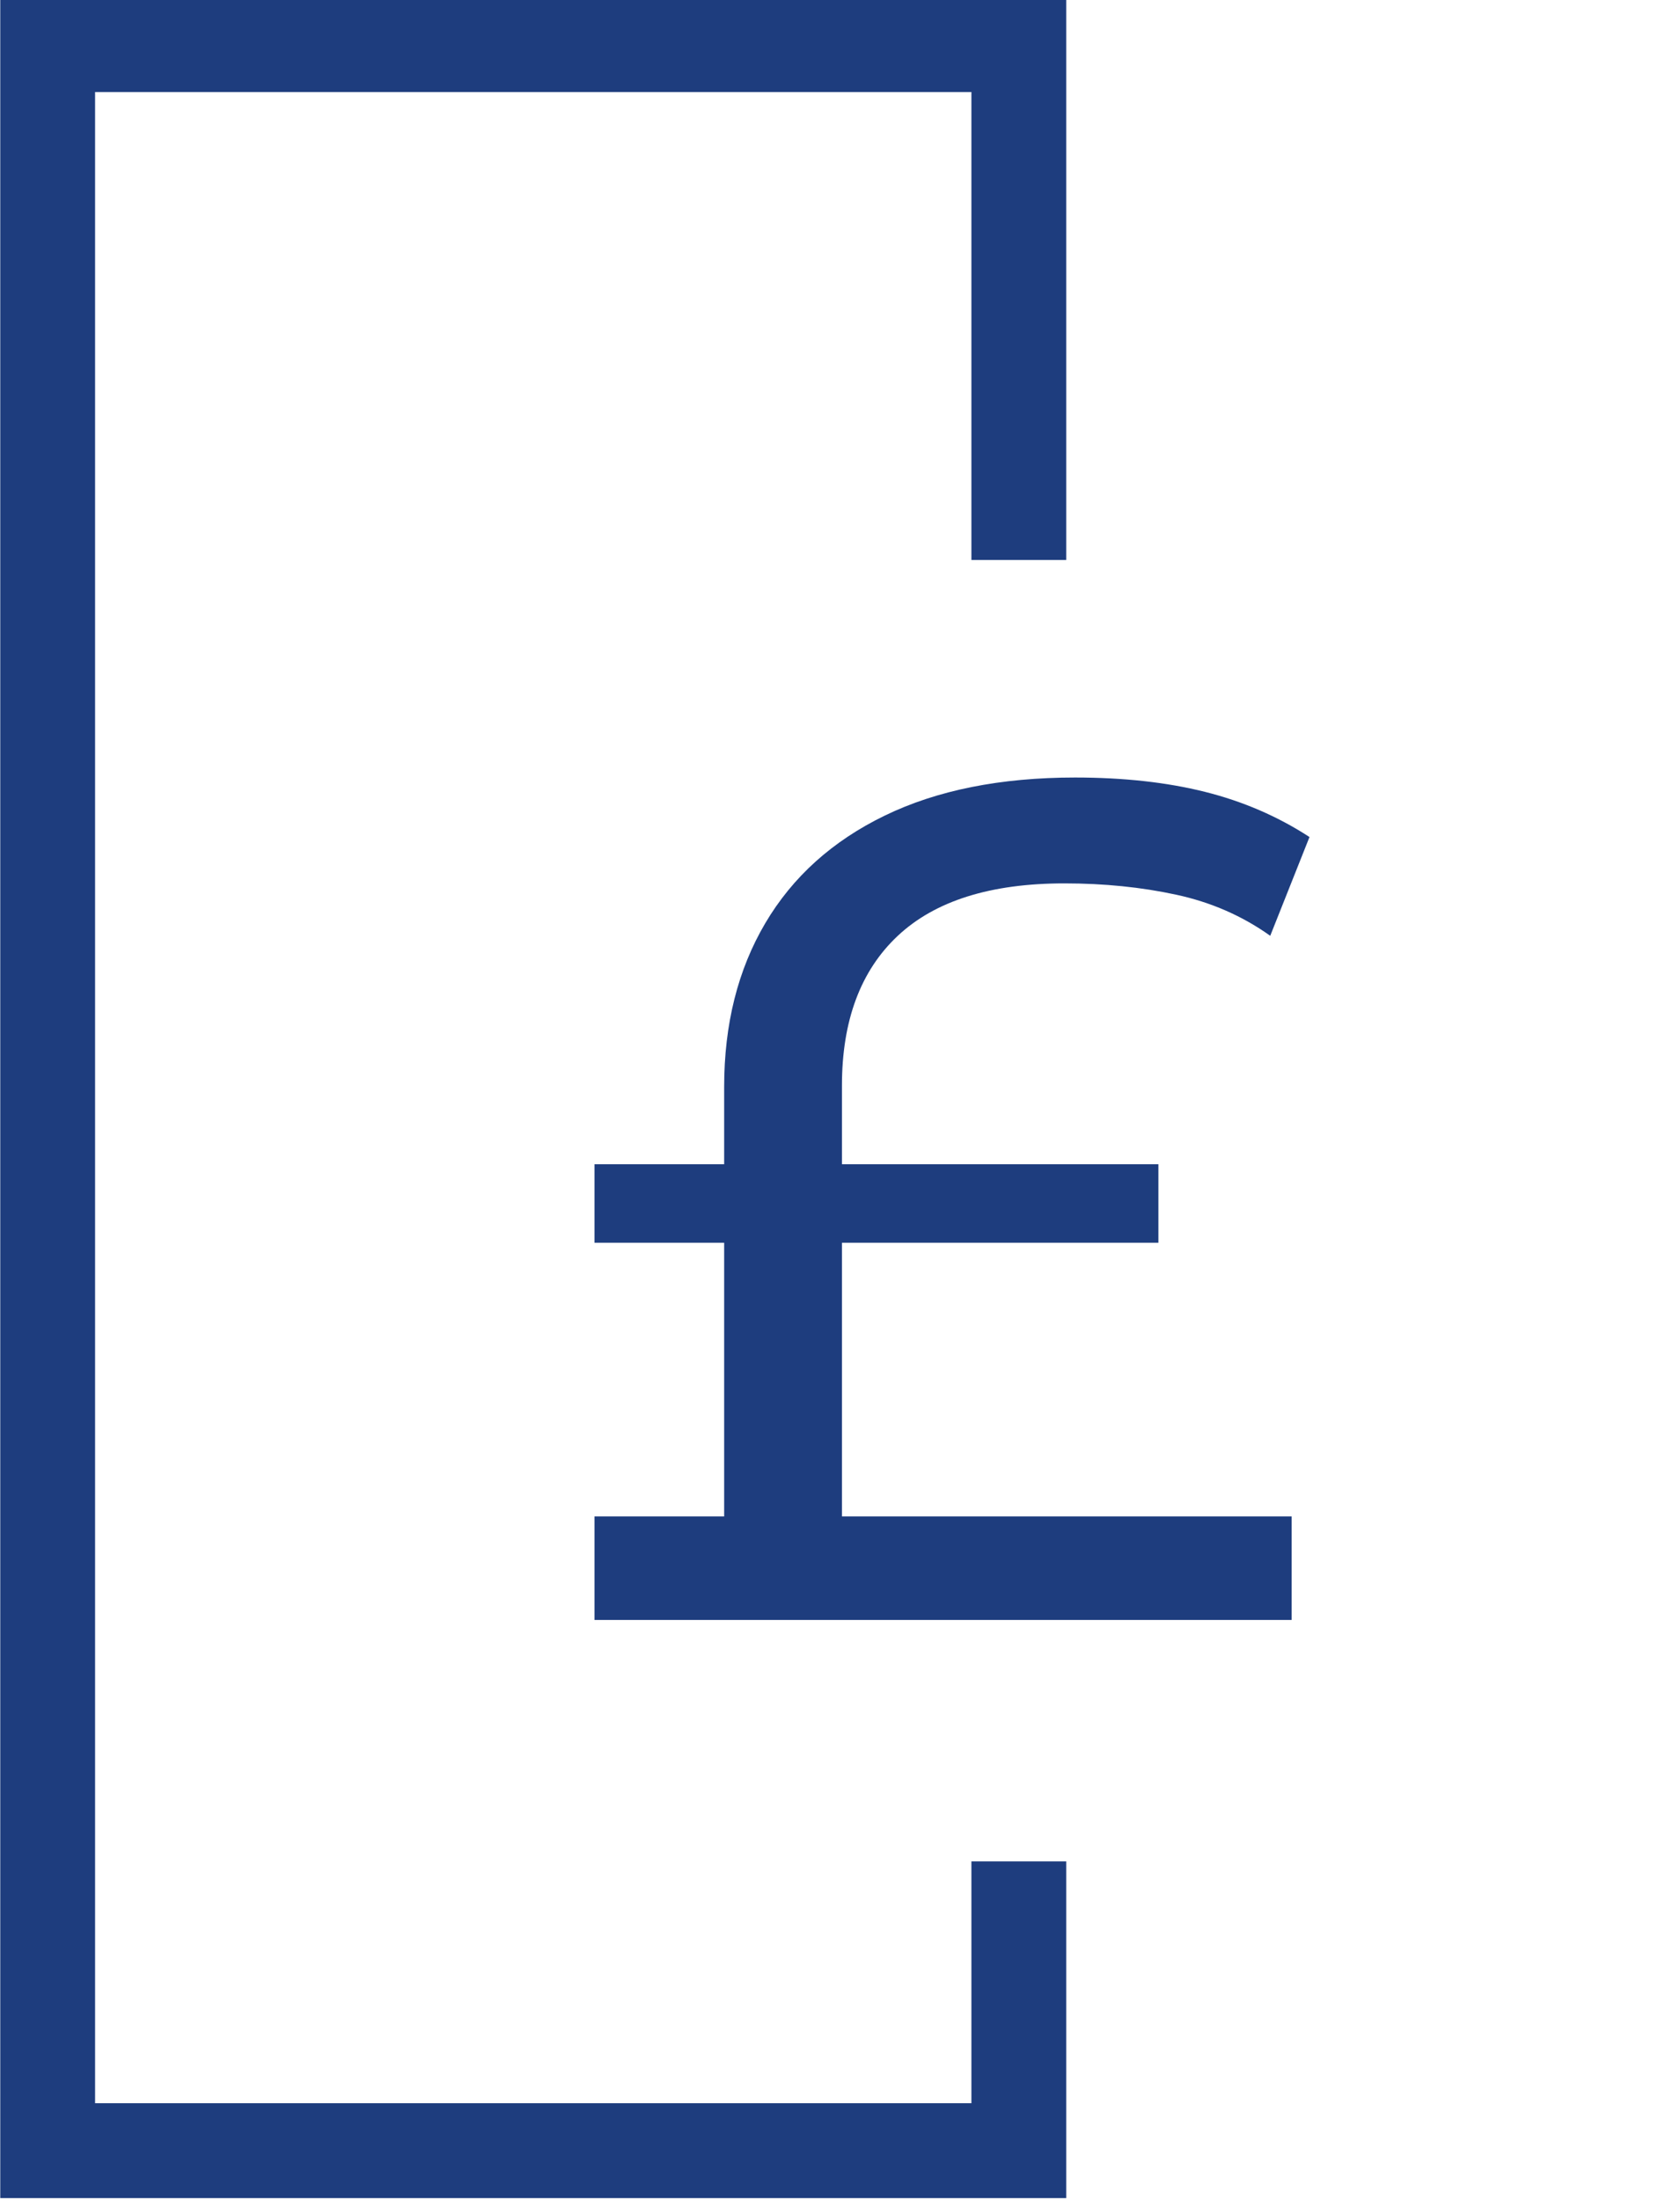
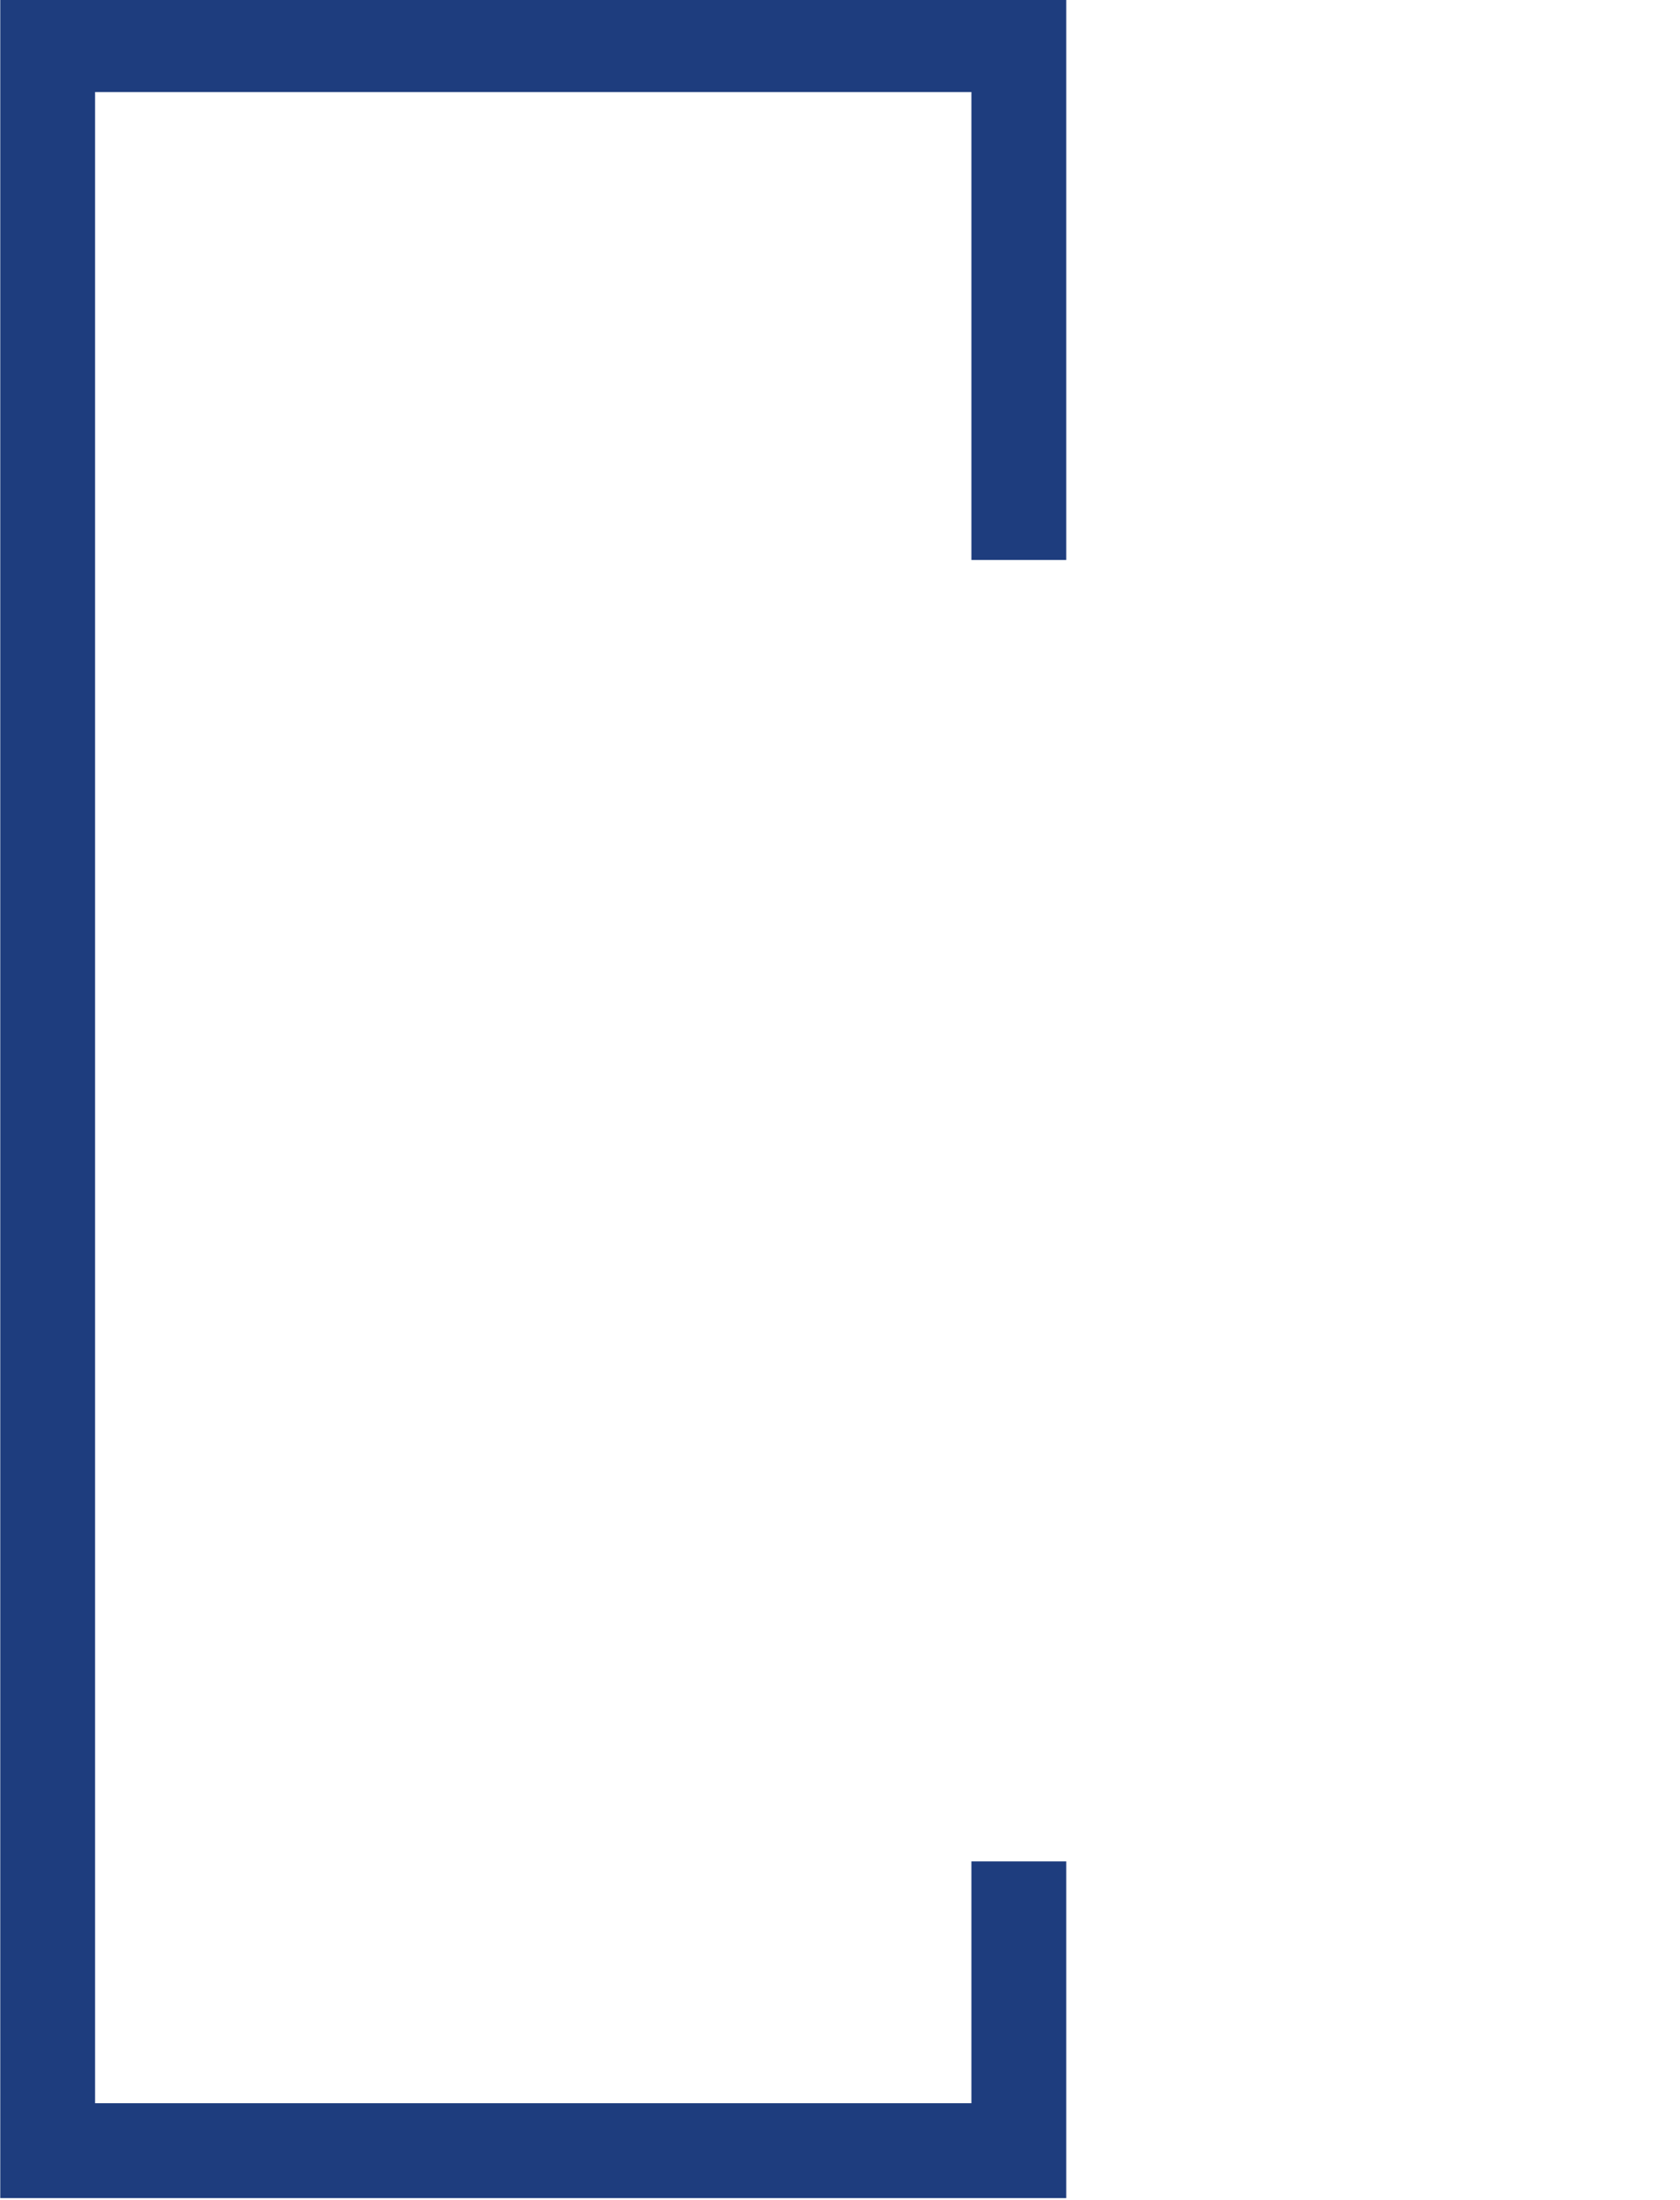
<svg xmlns="http://www.w3.org/2000/svg" id="Layer_1" version="1.1" viewBox="0 0 324.79 425.2">
  <defs>
    <style>
      .st0 {
        fill: #1e3d7e;
      }
    </style>
  </defs>
  <polygon class="st0" points=".05 -.55 .05 424.85 206.13 424.85 206.13 359.77 187.8 359.77 187.8 406.51 18.38 406.51 18.38 17.79 187.8 17.79 187.8 108.23 206.13 108.23 206.13 -.55 .05 -.55" />
-   <path class="st0" d="M114.93,240.2v-15.18h109.02v15.18h-109.02ZM114.93,313.11v-20.01h134.78v20.01H114.93ZM140,309.89v-99.82c0-12.11,2.65-22.65,7.94-31.62,5.29-8.97,13-15.91,23.11-20.81,10.12-4.91,22.39-7.36,36.8-7.36,9.35,0,17.71.92,25.07,2.76,7.36,1.84,14.11,4.75,20.24,8.74l-7.59,19.09c-5.37-3.83-11.42-6.48-18.17-7.94-6.75-1.46-13.96-2.19-21.62-2.19-14.26,0-24.99,3.37-32.2,10.12-7.21,6.75-10.81,16.41-10.81,28.98v100.05h-22.77Z" />
</svg>